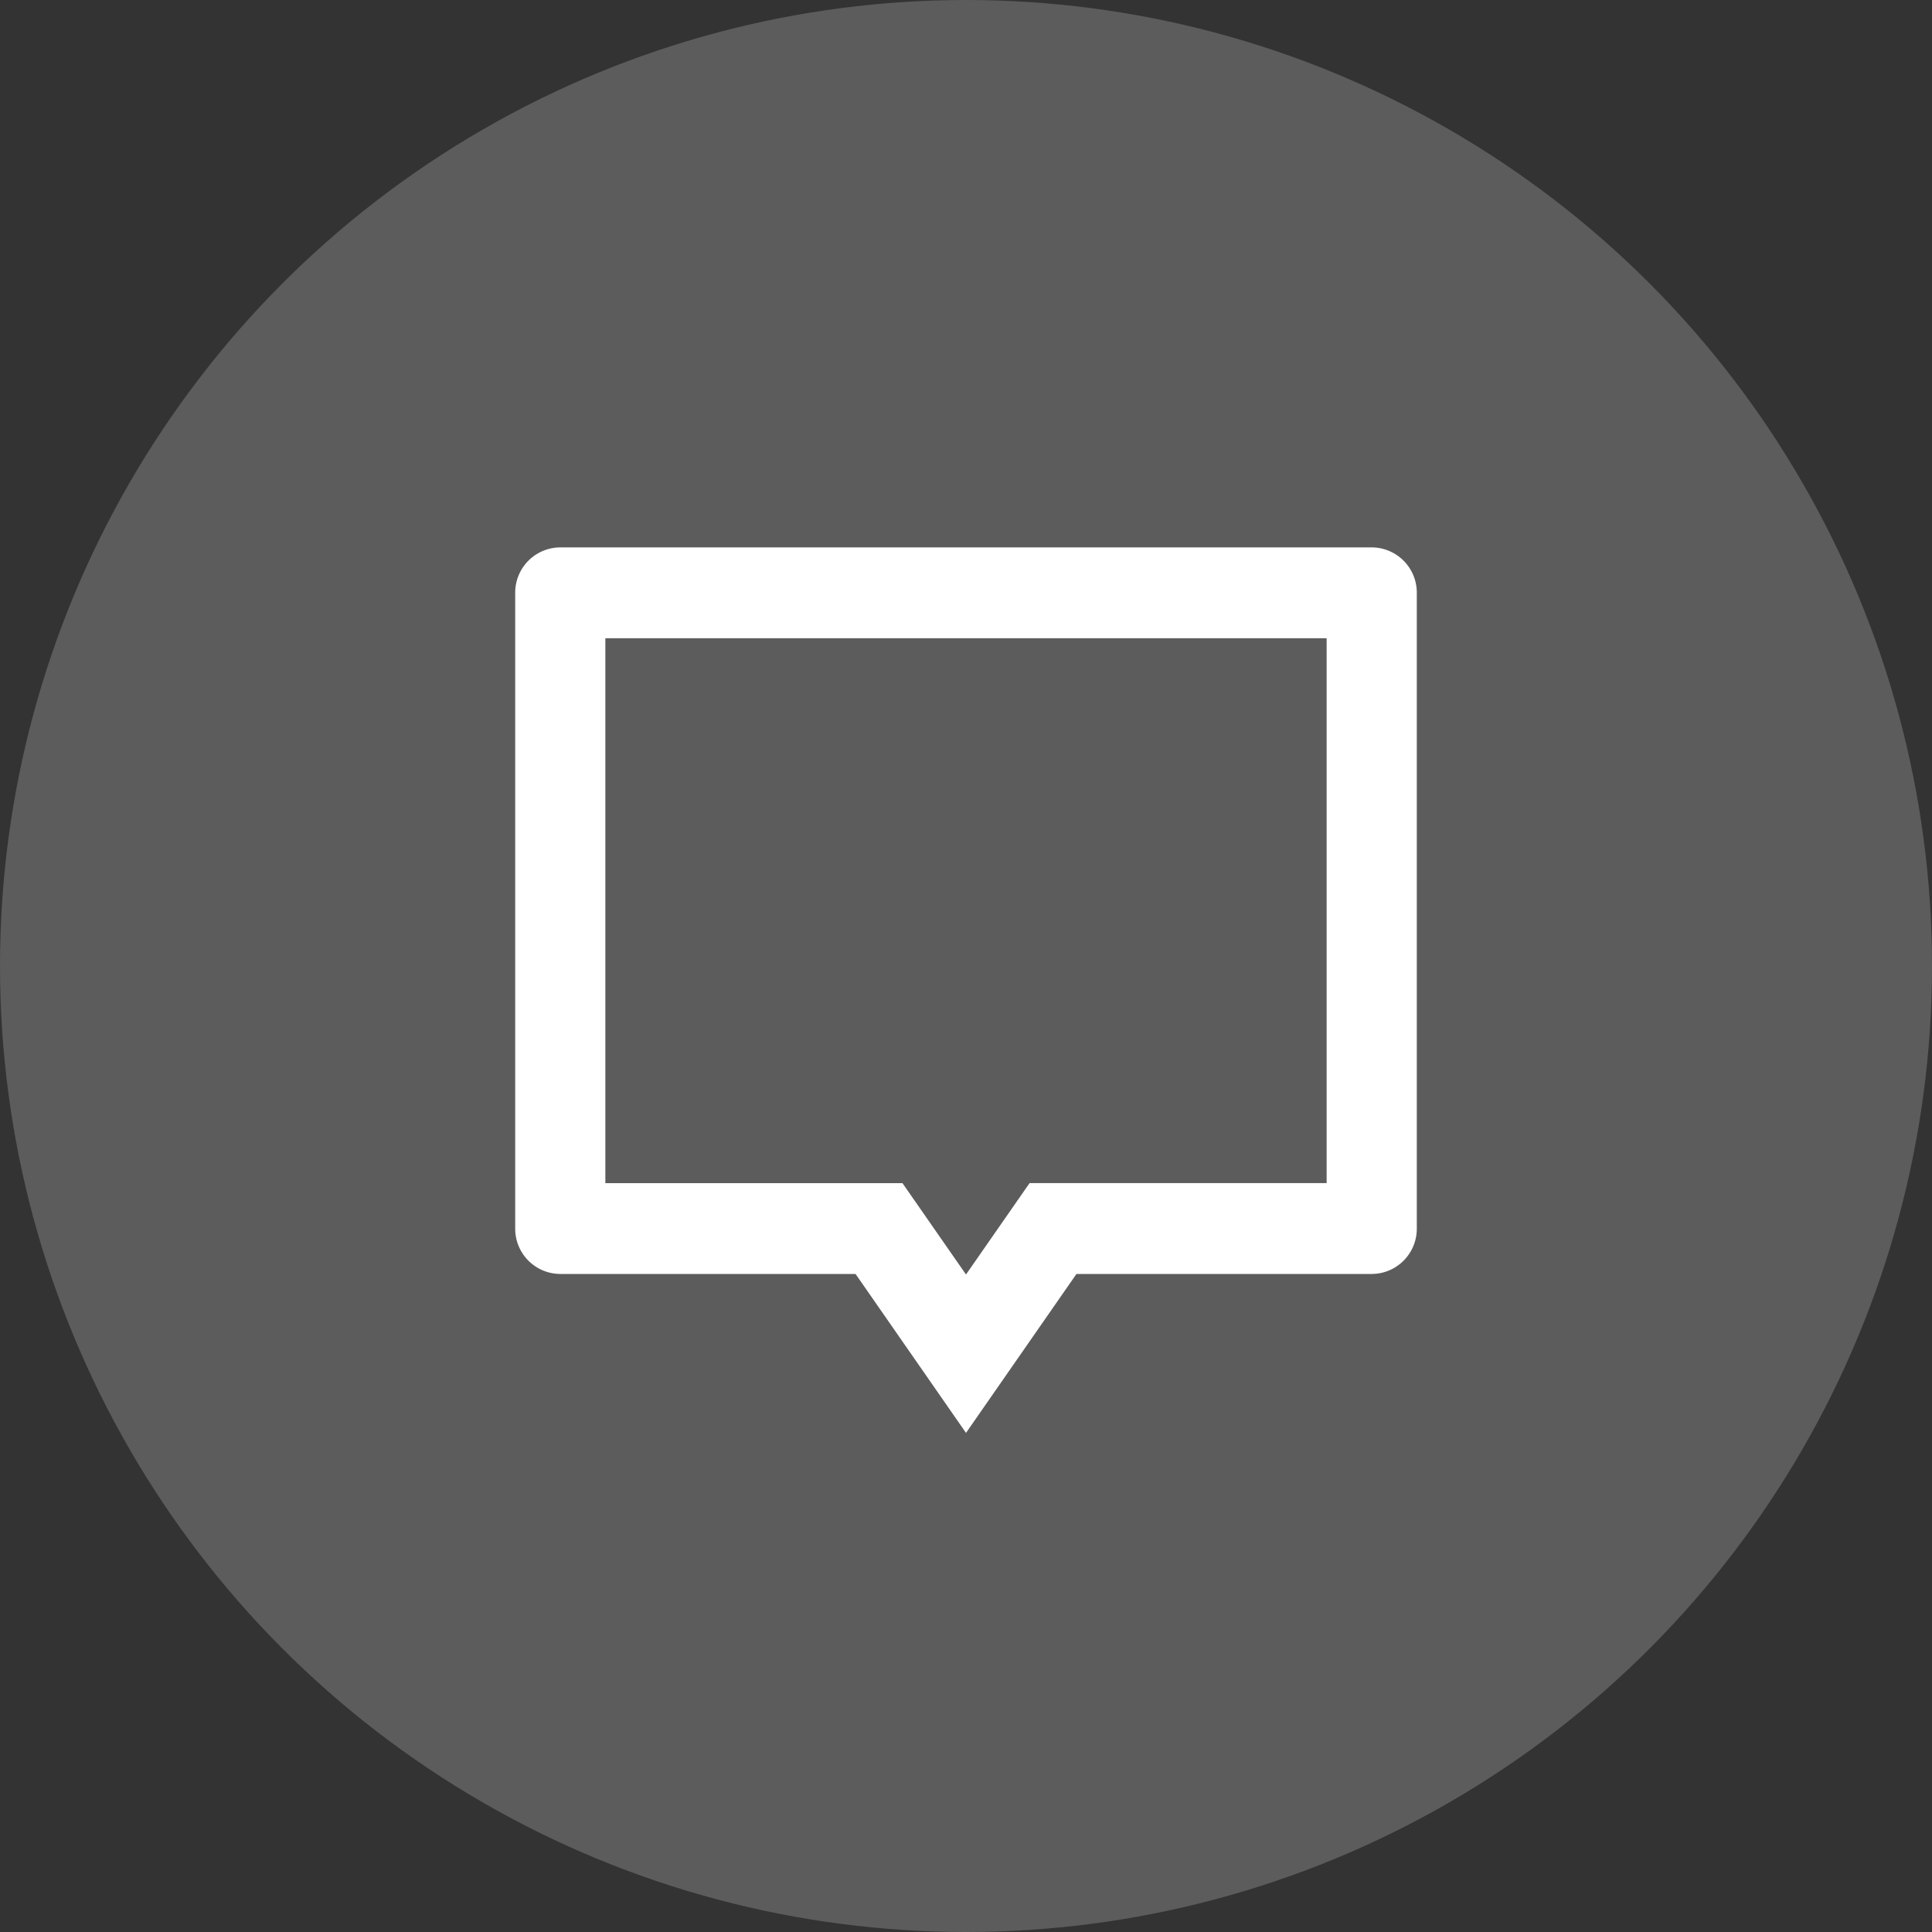
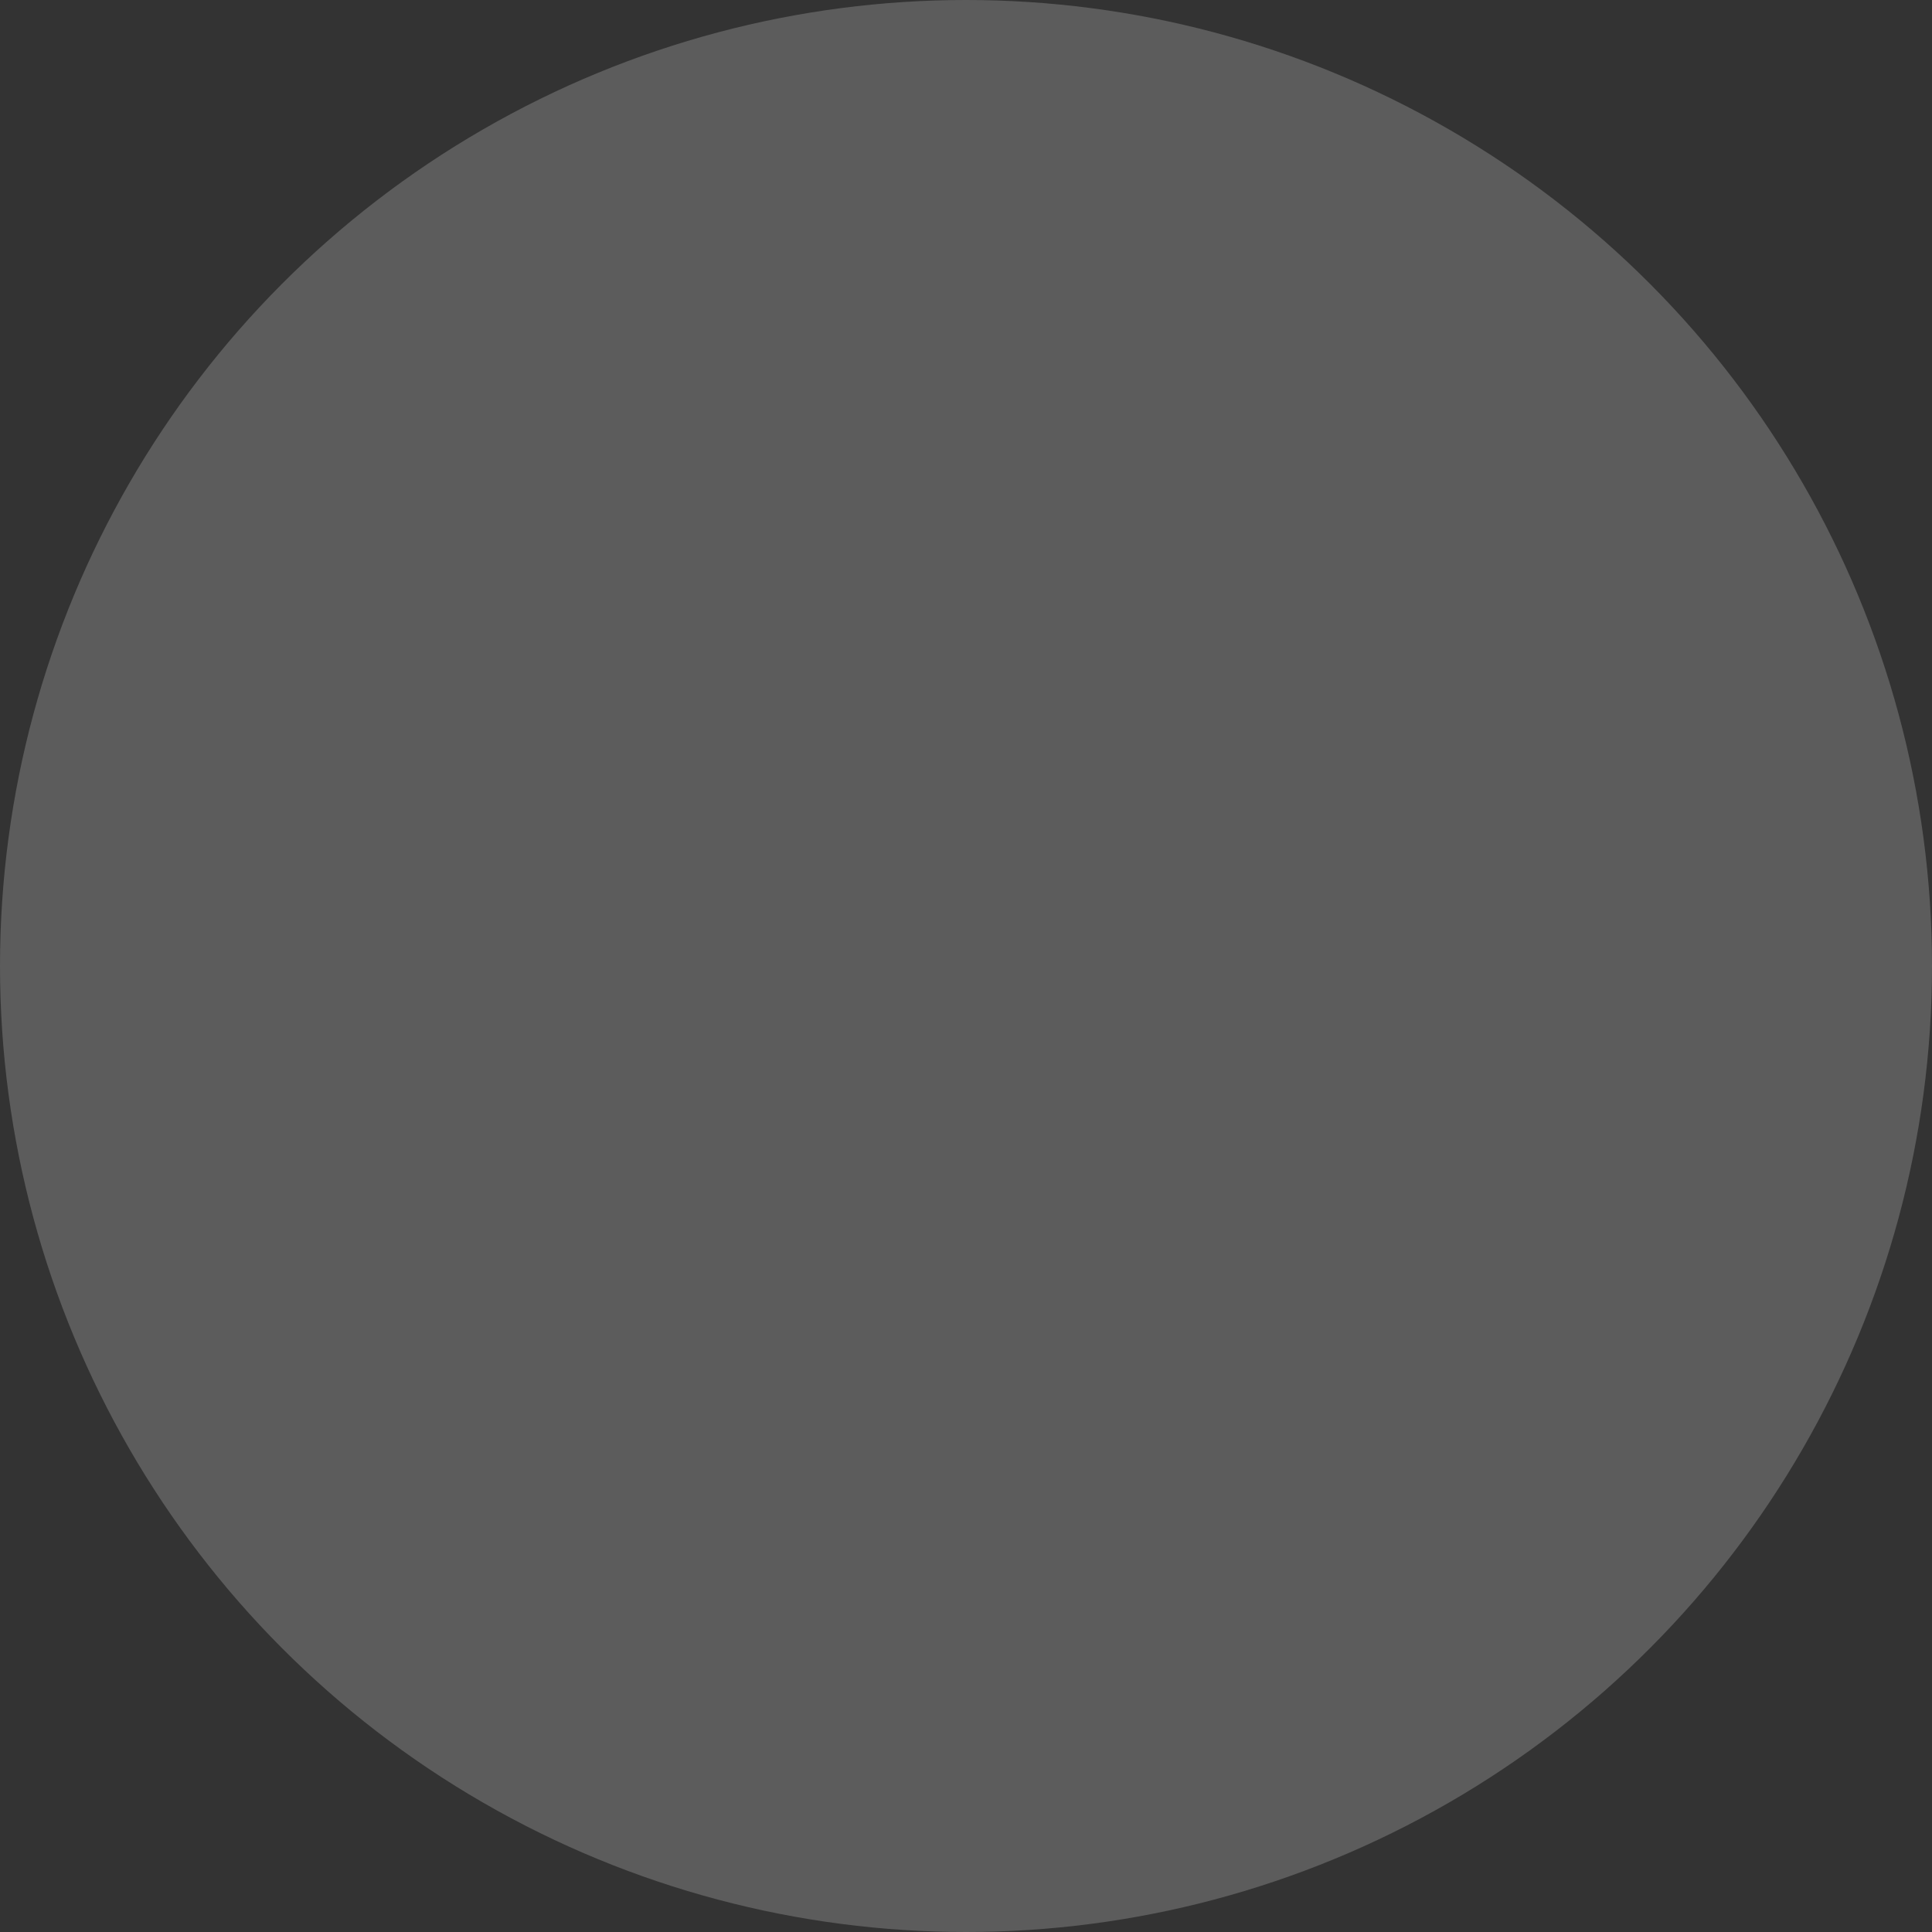
<svg xmlns="http://www.w3.org/2000/svg" width="60" height="60" viewBox="0 0 60 60">
  <rect x="0" y="0" width="60" height="60" fill="#333333" stroke="none" />
  <g id="Group_428" data-name="Group 428" transform="translate(-478 -1714)">
    <circle id="Ellipse_101" data-name="Ellipse 101" cx="30" cy="30" r="30" transform="translate(478 1714)" fill="#fff" opacity="0.2" />
    <g id="chat-2-line" transform="translate(492 1728)">
      <path id="Path_1632" data-name="Path 1632" d="M0,0H32V32H0Z" fill="none" />
-       <path id="Path_1633" data-name="Path 1633" d="M19.43,25.564,16,30.5l-3.43-4.936H3.4A1.405,1.405,0,0,1,2,24.154V4.41A1.405,1.405,0,0,1,3.4,3H28.6A1.405,1.405,0,0,1,30,4.41V24.154a1.405,1.405,0,0,1-1.4,1.41Zm-1.457-2.821H27.2V5.821H4.8V22.744h9.227L16,25.581l1.973-2.837Z" transform="translate(0 0)" fill="#fff" />
    </g>
  </g>
</svg>